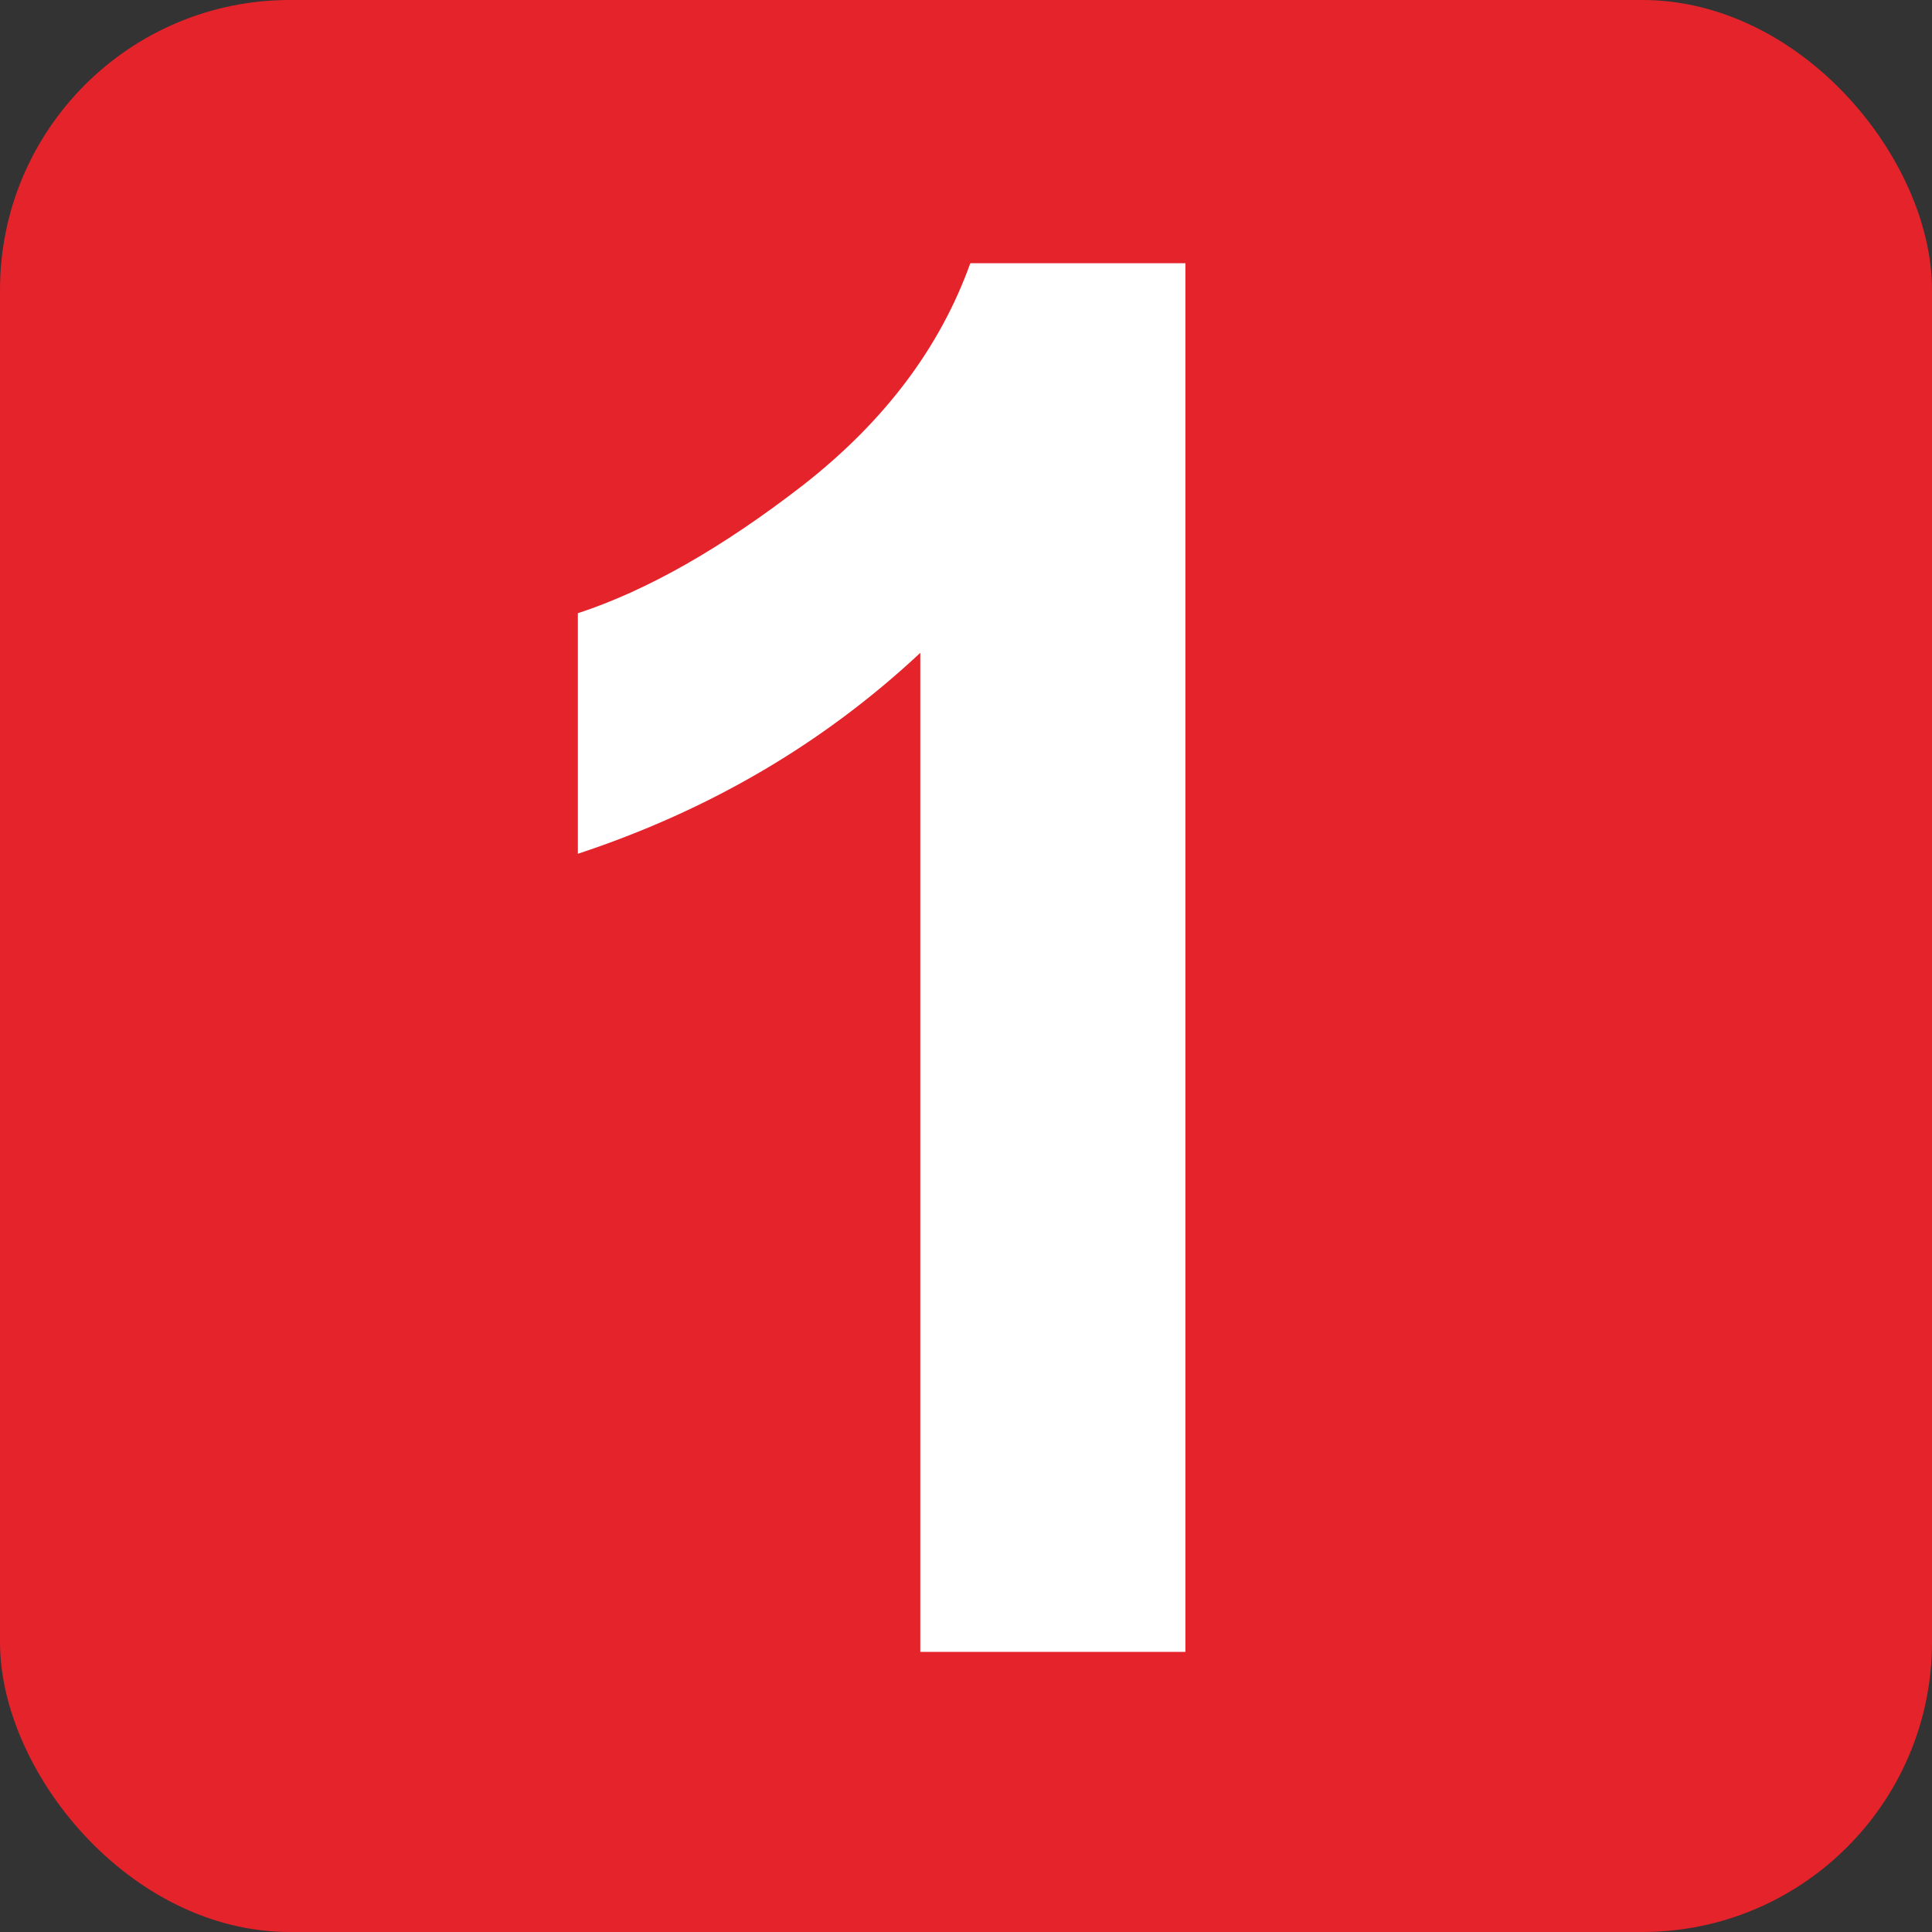
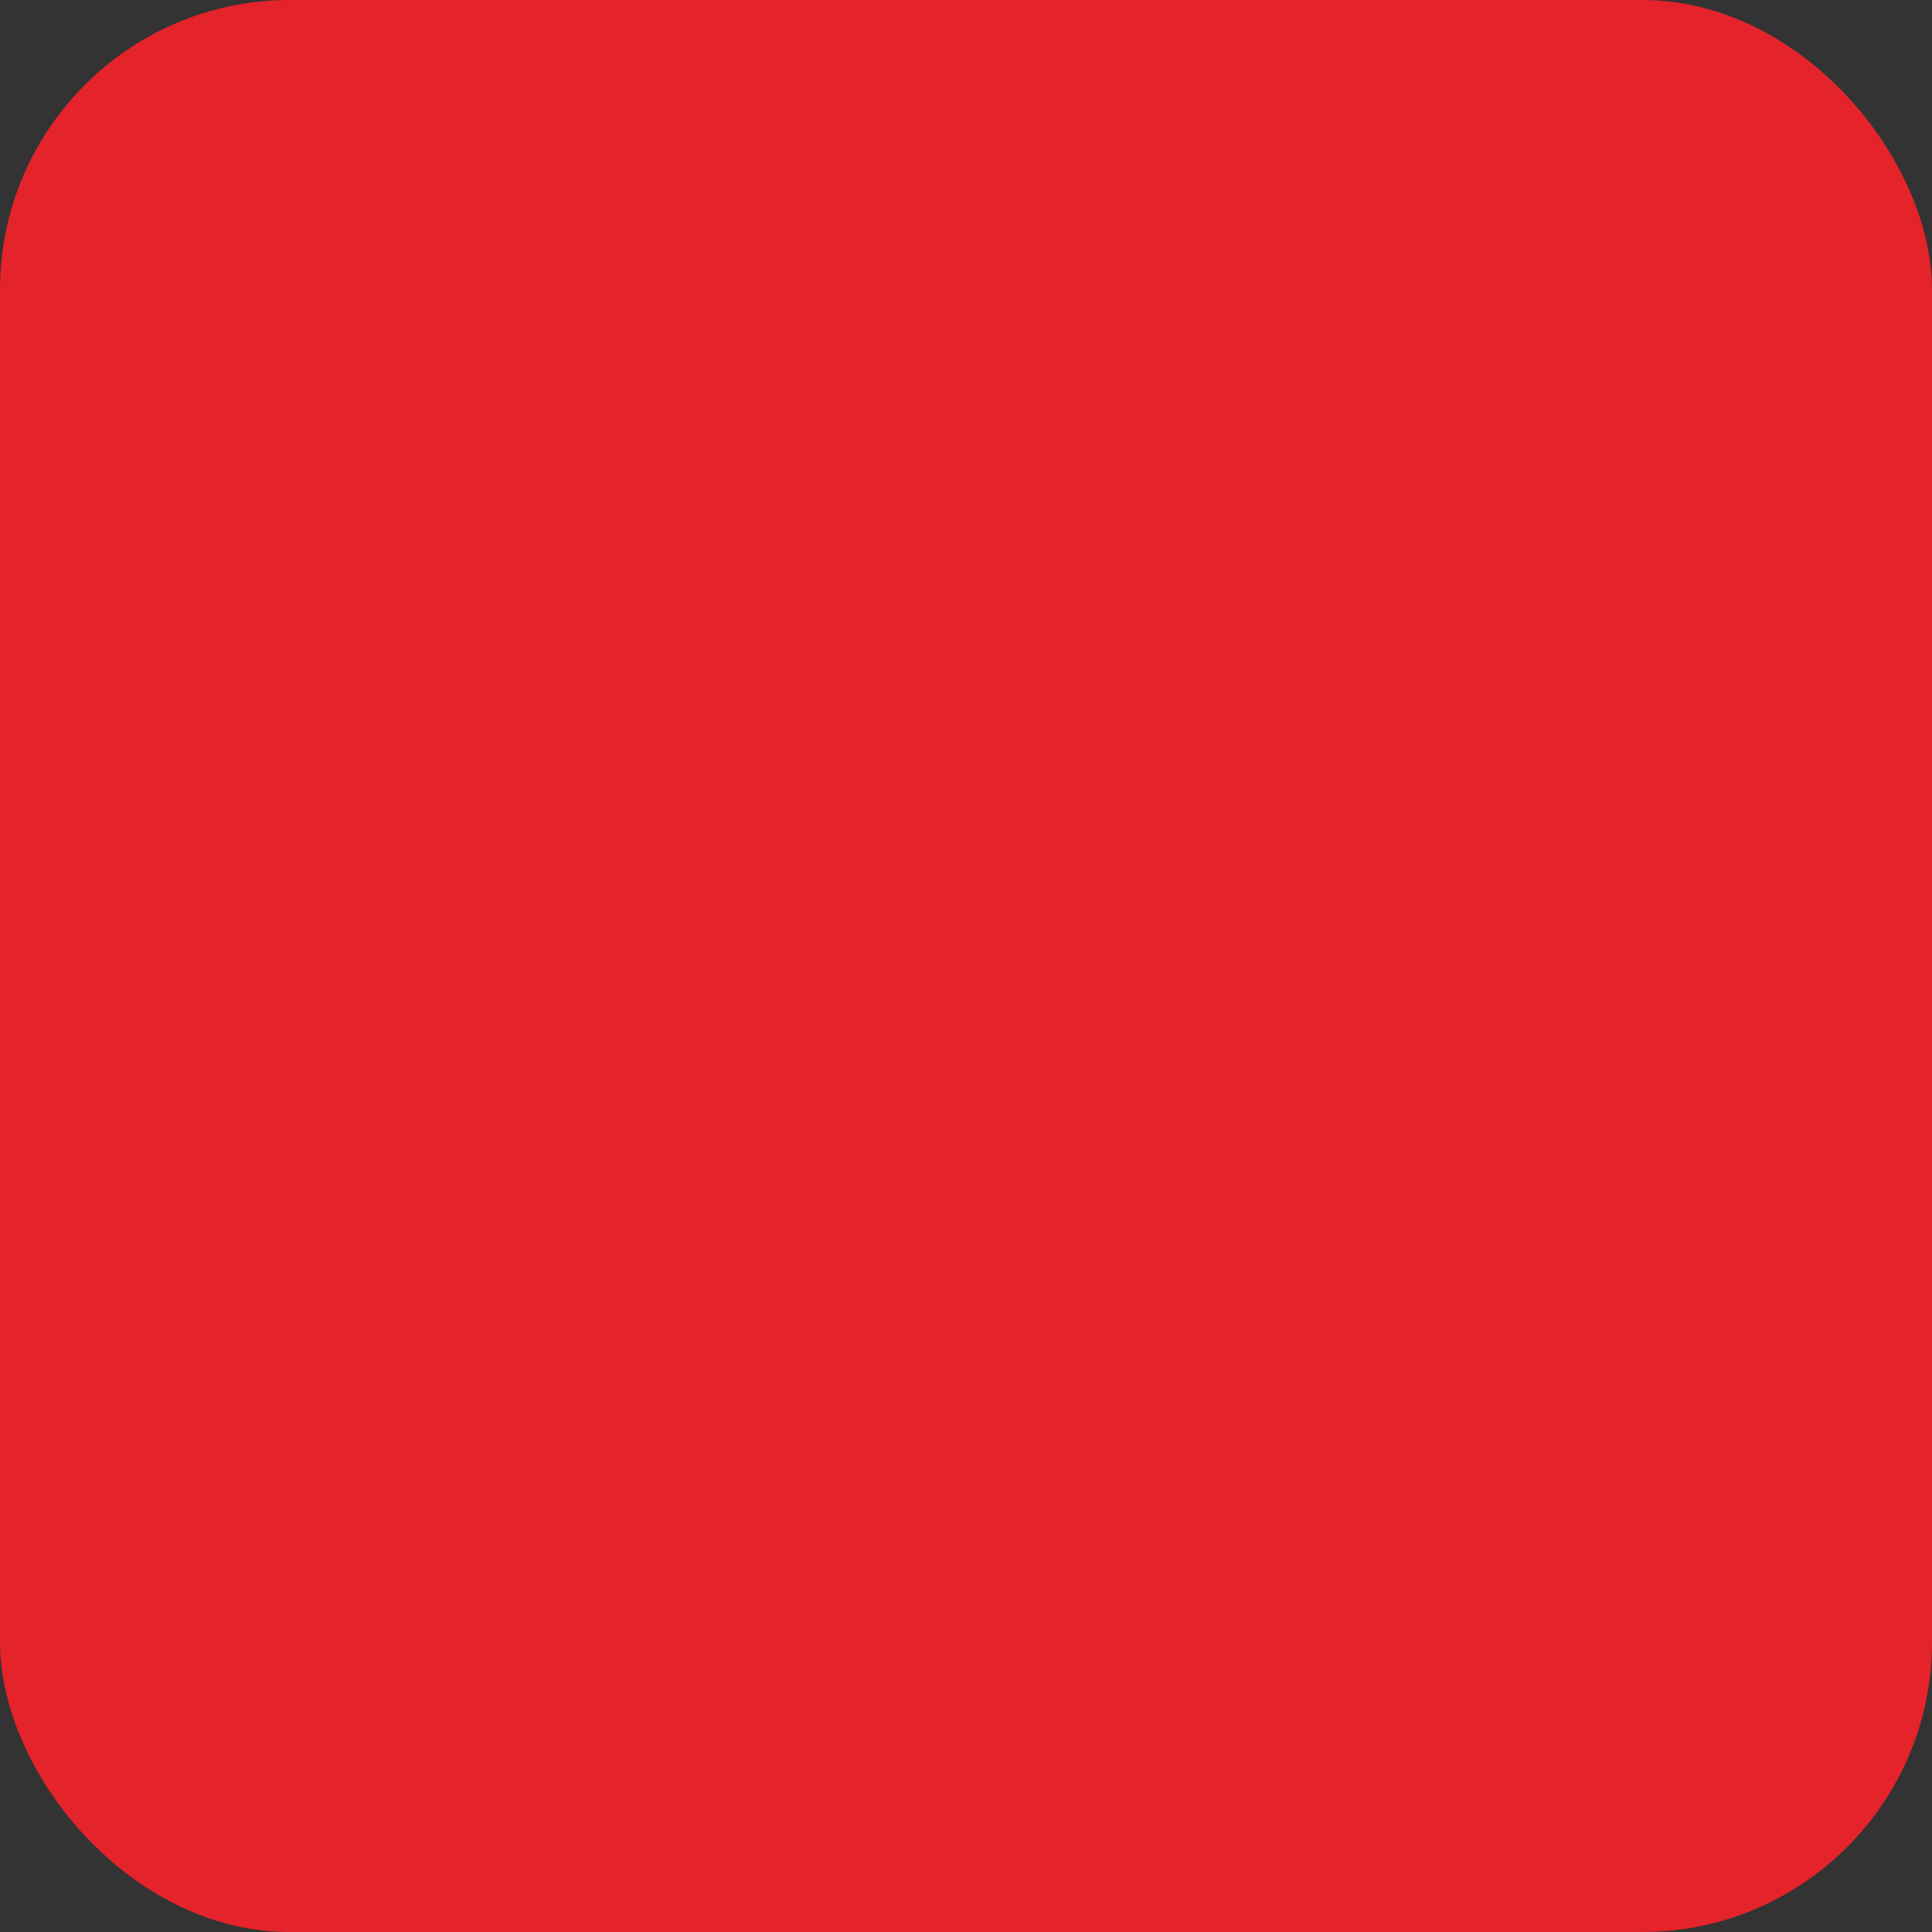
<svg xmlns="http://www.w3.org/2000/svg" width="200" height="200" viewBox="0 0 200 200" fill="none">
  <rect x="0" y="0" width="200" height="200" fill="#333333" stroke="none" />
  <rect width="200" height="200" rx="30" fill="#E5232B" />
-   <path d="M122.711 171H95.269V67.582C85.243 76.957 73.427 83.891 59.82 88.383V63.48C66.982 61.137 74.762 56.71 83.16 50.199C91.559 43.624 97.32 35.974 100.445 27.25H122.711V171Z" fill="white" />
</svg>